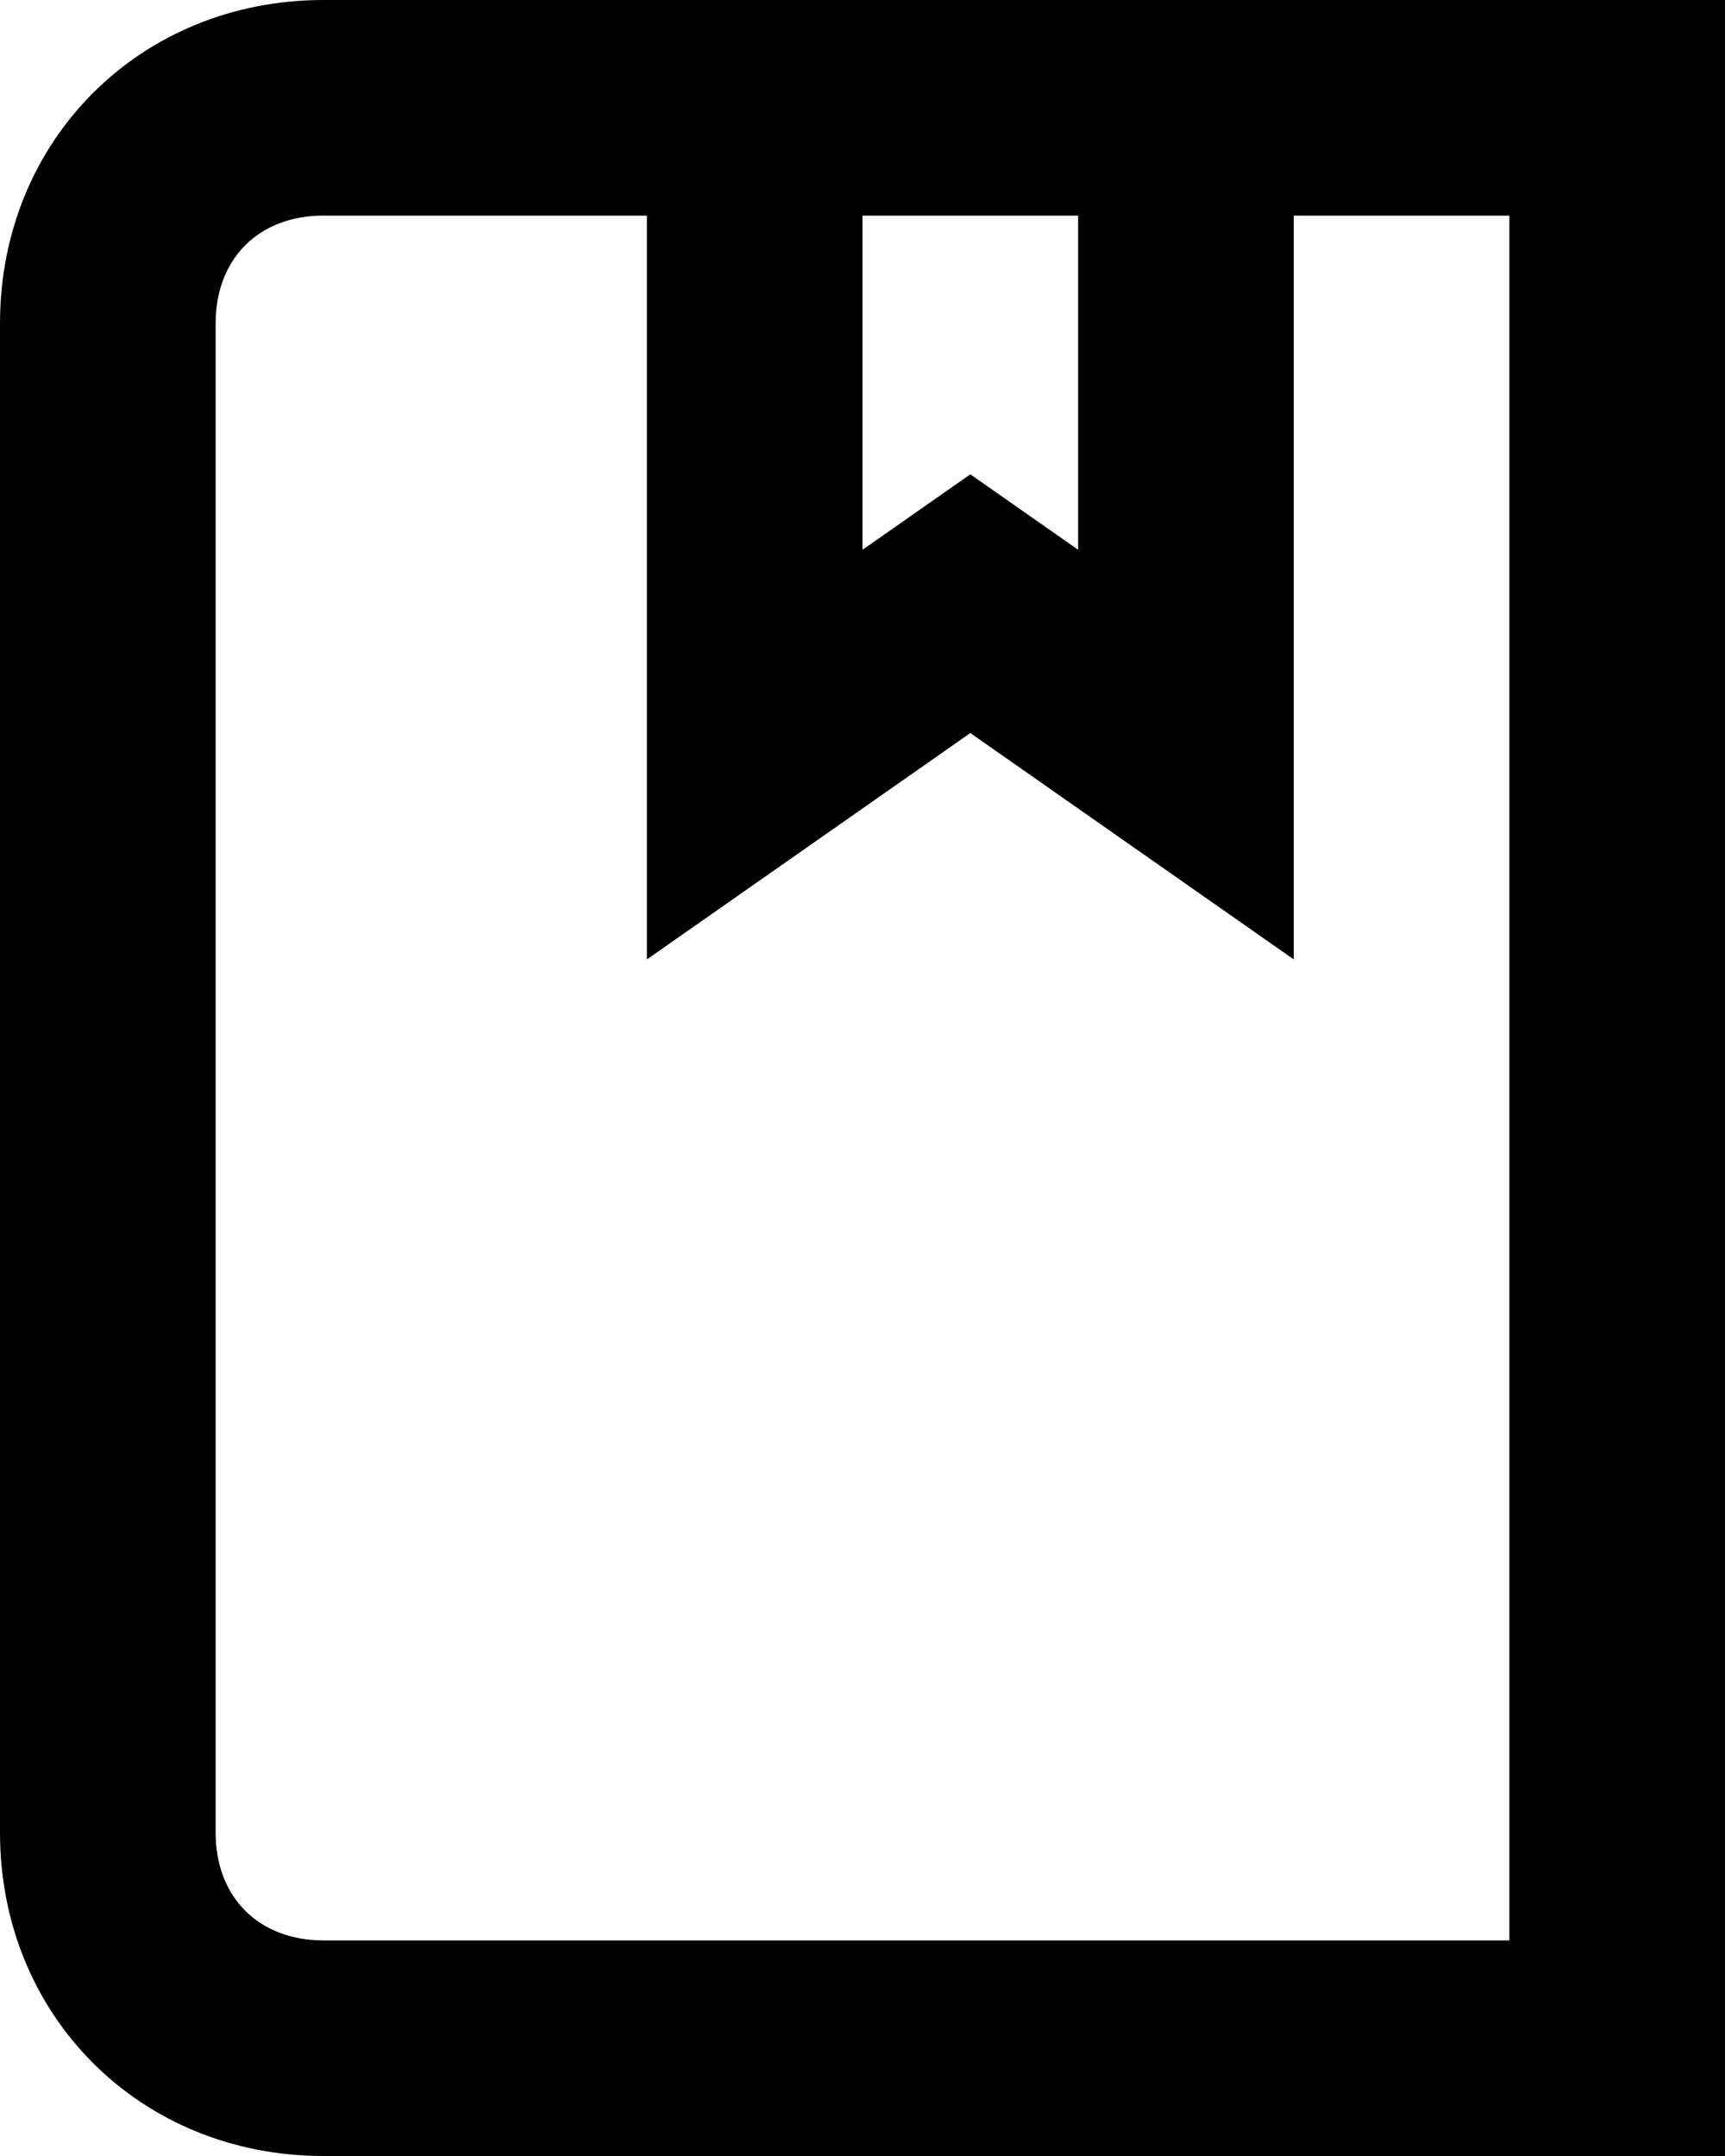
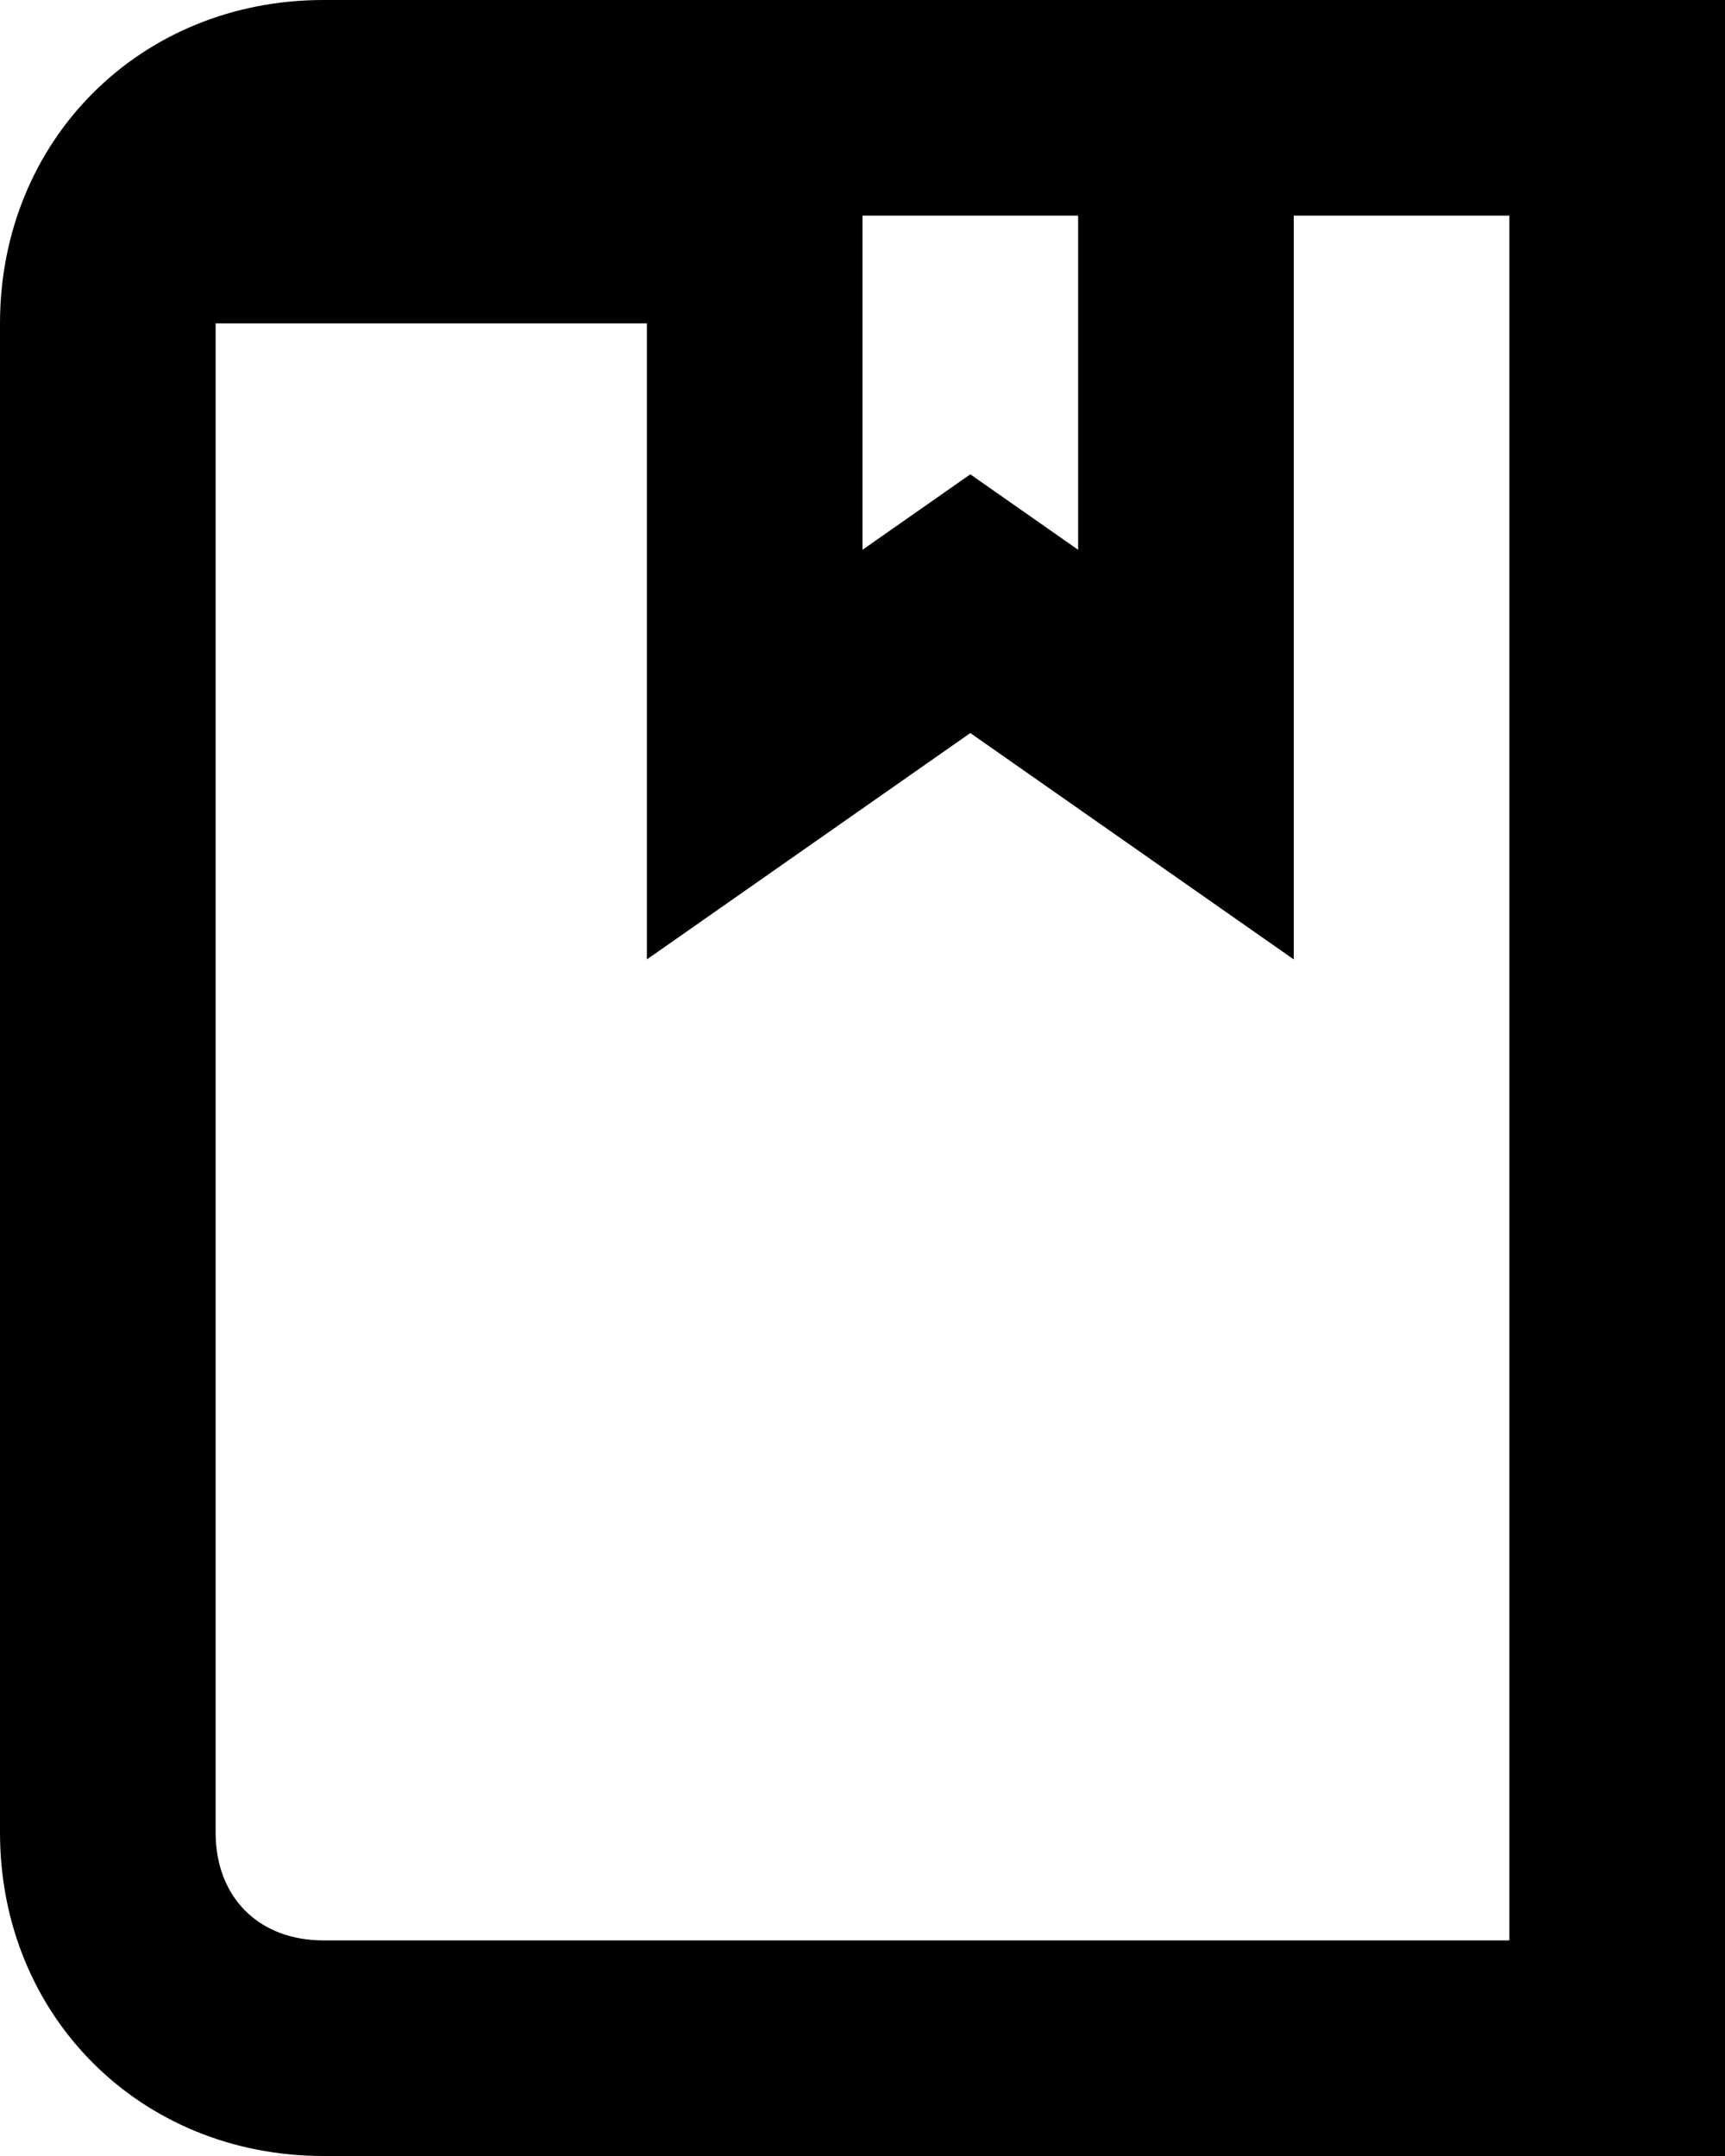
<svg xmlns="http://www.w3.org/2000/svg" width="160" height="200" viewBox="0 0 160 200" fill="none">
-   <path d="M30 0C13 0 0 13 0 30V170C0 187 13 200 30 200H160V0H30ZM100 20V51L90 44L80 51V20H100ZM140 180H30C24 180 20 176 20 170V30C20 24 24 20 30 20H60V89L90 68L120 89V20H140V180Z" fill="black" />
+   <path d="M30 0C13 0 0 13 0 30V170C0 187 13 200 30 200H160V0H30ZM100 20V51L90 44L80 51V20H100ZM140 180H30C24 180 20 176 20 170V30H60V89L90 68L120 89V20H140V180Z" fill="black" />
</svg>